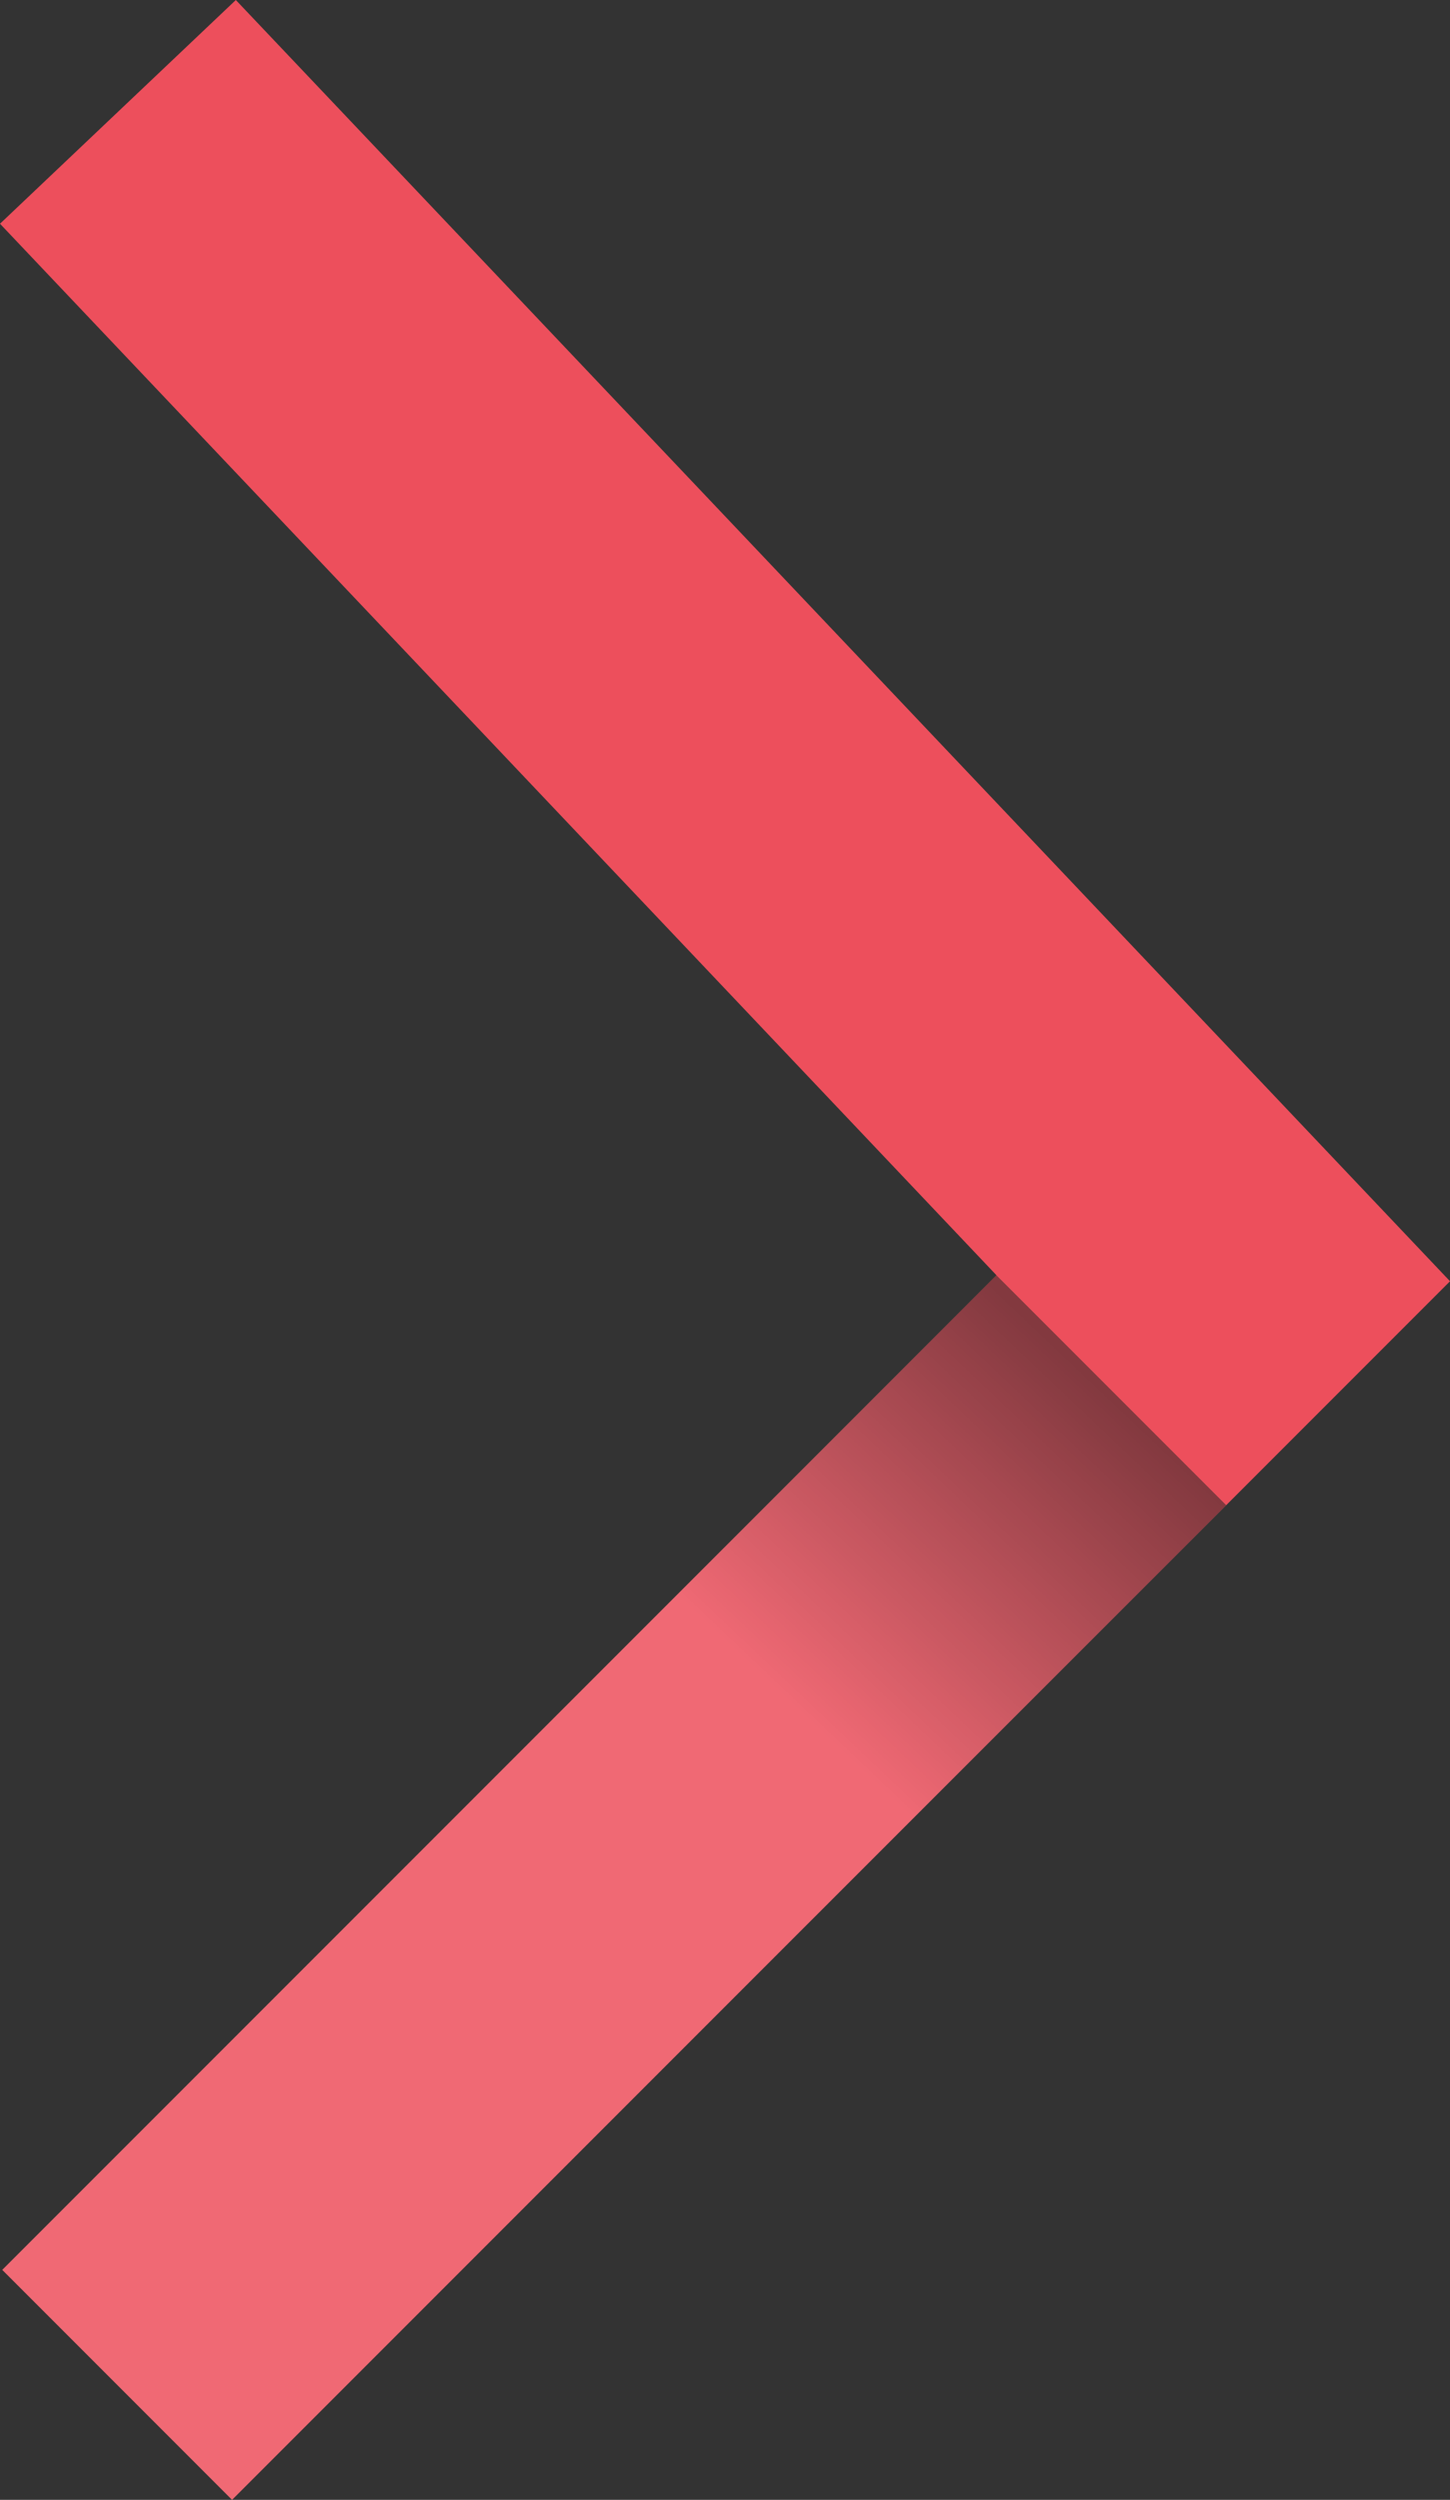
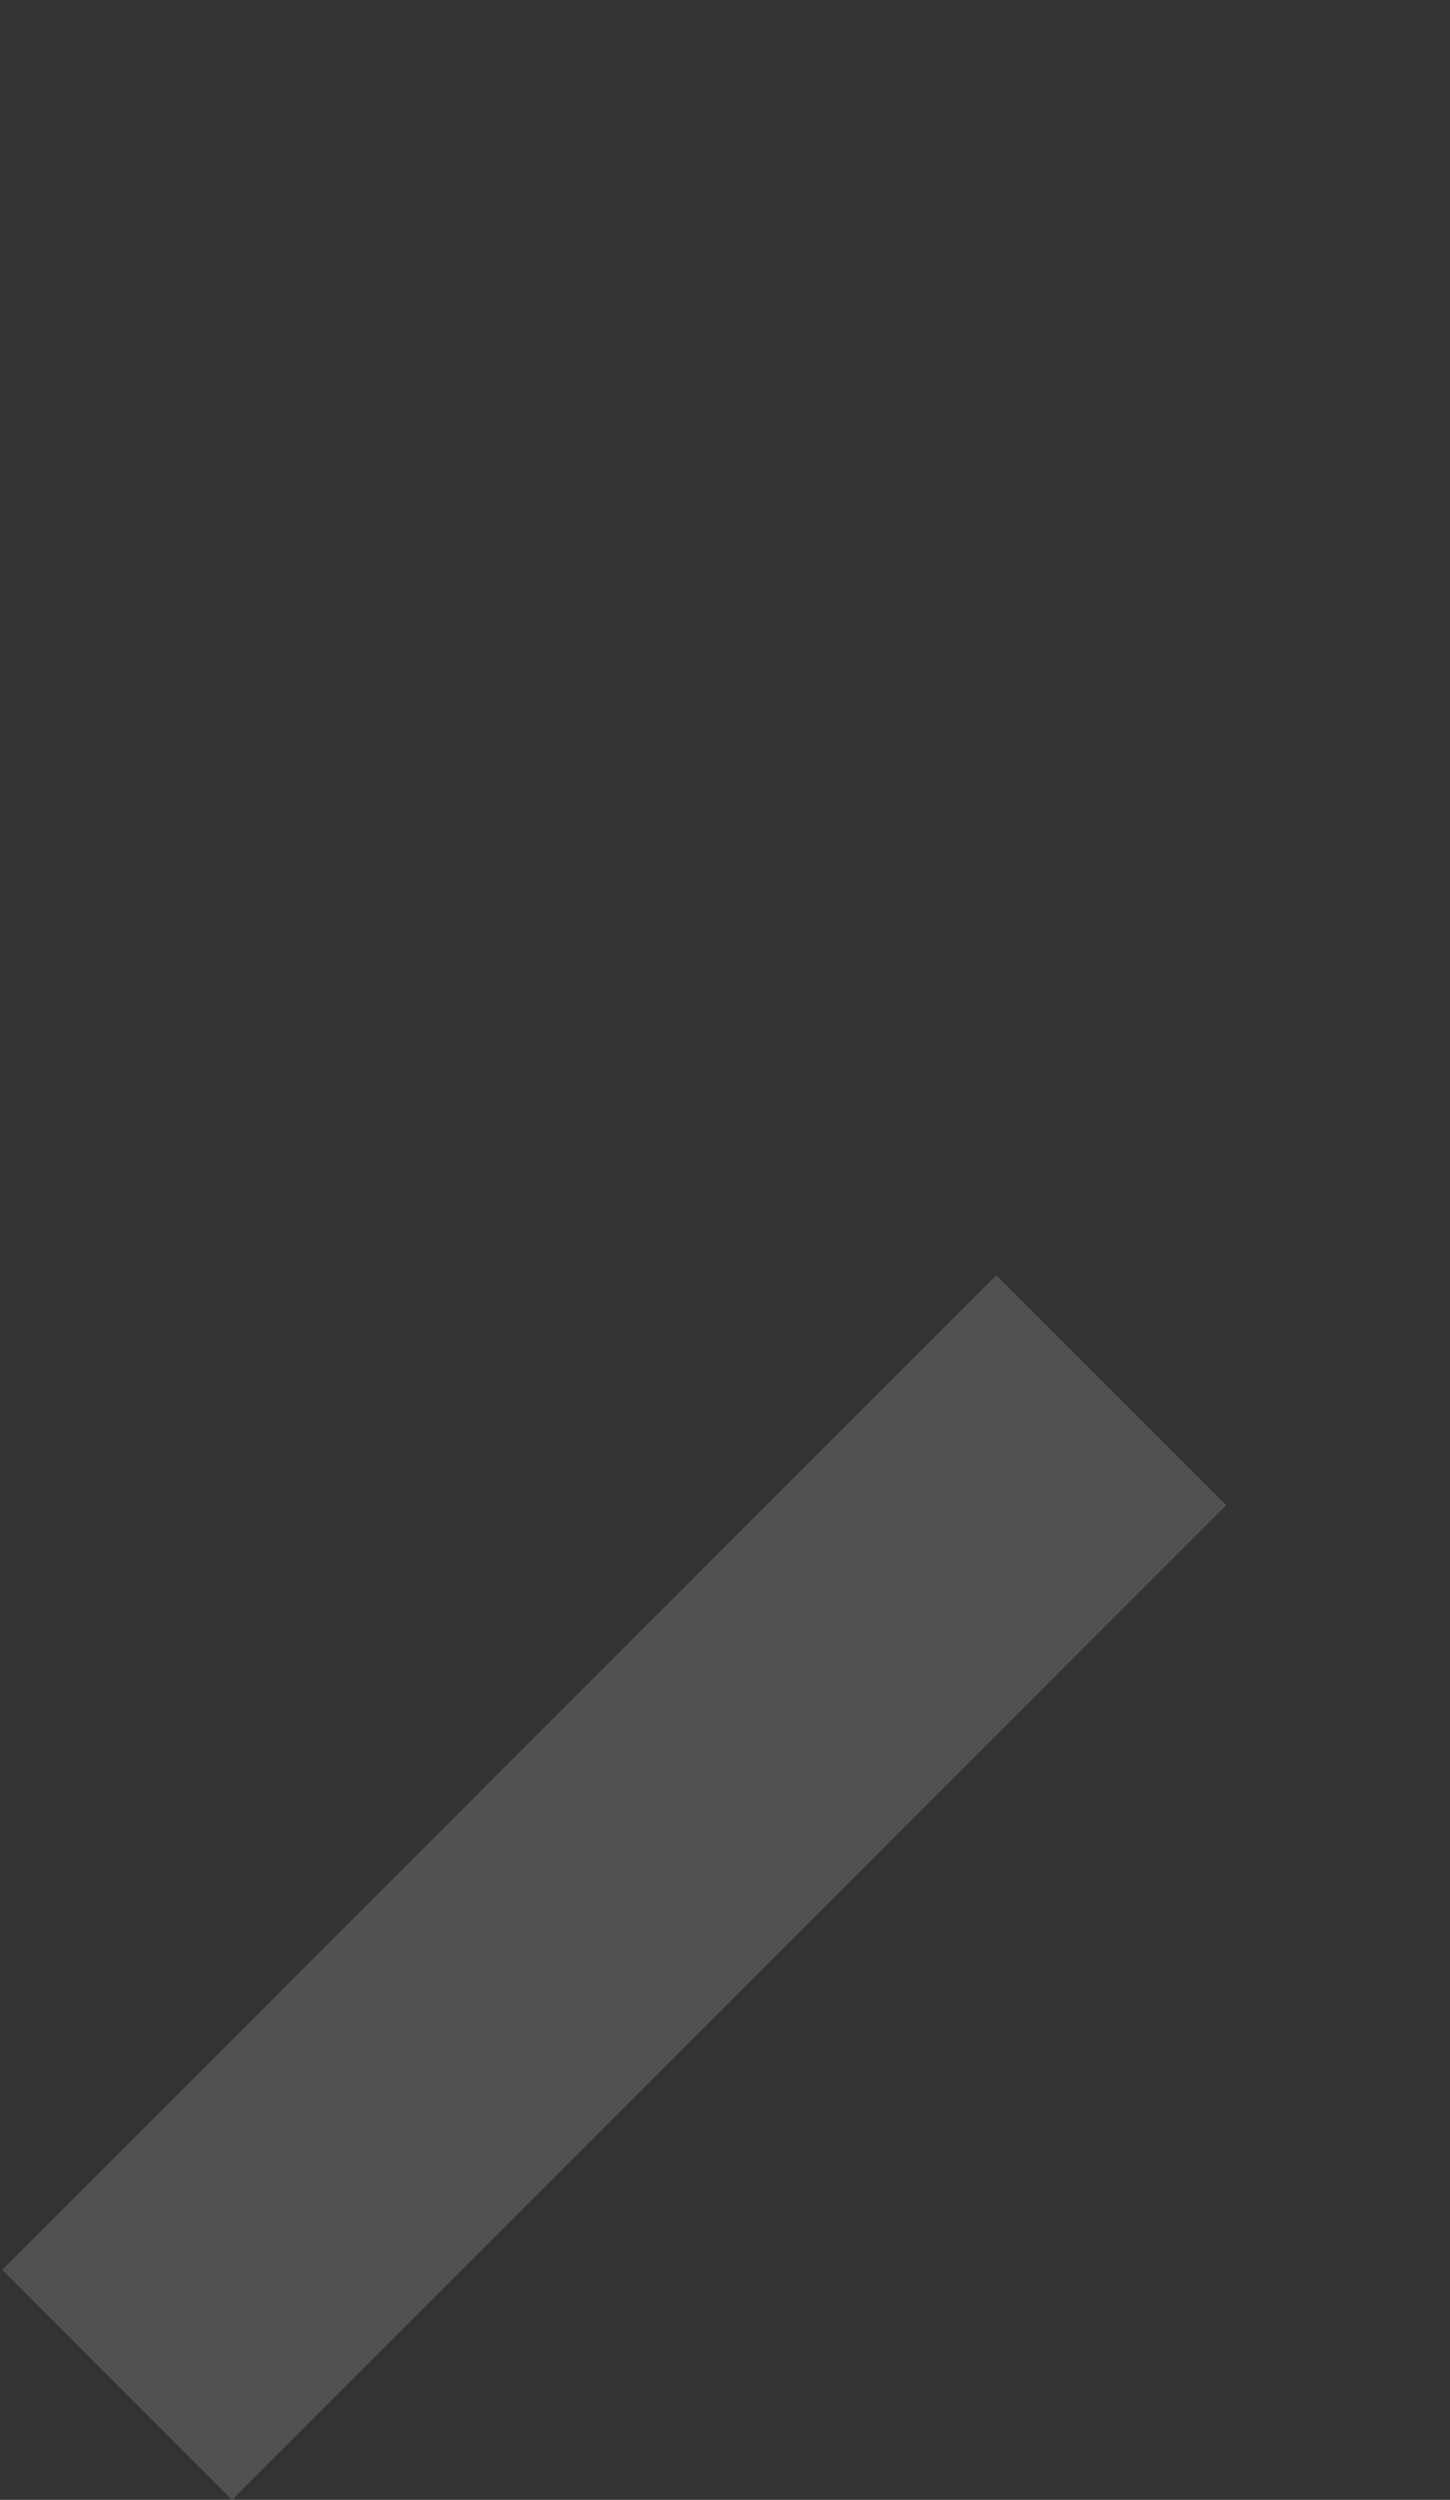
<svg xmlns="http://www.w3.org/2000/svg" xmlns:ns1="http://sodipodi.sourceforge.net/DTD/sodipodi-0.dtd" xmlns:ns2="http://www.inkscape.org/namespaces/inkscape" xmlns:xlink="http://www.w3.org/1999/xlink" width="47.709mm" height="82.207mm" viewBox="0 0 47.709 82.207" version="1.1" id="svg1" ns1:docname="intract_simple_logo.svg" ns2:version="1.3.2 (091e20e, 2023-11-25, custom)">
  <rect x="0" y="0" width="47.709" height="82.207" fill="#333333" stroke="none" />
  <ns1:namedview id="namedview1" pagecolor="#ffffff" bordercolor="#000000" borderopacity="0.25" ns2:showpageshadow="2" ns2:pageopacity="0.0" ns2:pagecheckerboard="0" ns2:deskcolor="#d1d1d1" ns2:document-units="mm" ns2:zoom="2.8284271" ns2:cx="45.078058" ns2:cy="146.72466" ns2:window-width="1350" ns2:window-height="1212" ns2:window-x="3252" ns2:window-y="29" ns2:window-maximized="0" ns2:current-layer="layer1" />
  <defs id="defs1">
    <linearGradient id="linearGradient2" ns2:collect="always">
      <stop style="stop-color:#000000;stop-opacity:0.453;" offset="0.058" id="stop2" />
      <stop style="stop-color:#000000;stop-opacity:0;" offset="1" id="stop3" />
    </linearGradient>
    <linearGradient ns2:collect="always" xlink:href="#linearGradient2" id="linearGradient3" x1="117.682" y1="152.186" x2="107.124" y2="163.326" gradientUnits="userSpaceOnUse" />
  </defs>
  <g ns2:label="Layer 1" ns2:groupmode="layer" id="layer1" transform="translate(-81.227,-107.421)">
-     <path style="fill:none;fill-opacity:1;stroke:#ed4f5c;stroke-width:10.693;stroke-linecap:butt;stroke-linejoin:miter;stroke-dasharray:none;stroke-opacity:1;paint-order:normal;stroke-miterlimit:4" d="m 85.107,111.1 36.368,38.356 v 0 L 85.082,185.847" id="path6" ns1:nodetypes="cccc" />
    <path style="fill:none;fill-opacity:1;stroke:#ffffff;stroke-width:10.696;stroke-dasharray:none;stroke-opacity:0.152" d="m 117.792,153.138 v 0 L 85.081,185.845" id="path6-1-2" ns1:nodetypes="ccc" />
-     <path style="fill:none;fill-opacity:1;stroke:url(#linearGradient3);stroke-width:10.696;stroke-dasharray:none;stroke-opacity:1" d="m 117.792,153.138 v 0 l -32.71,32.707" id="path6-1" ns1:nodetypes="ccc" />
  </g>
</svg>